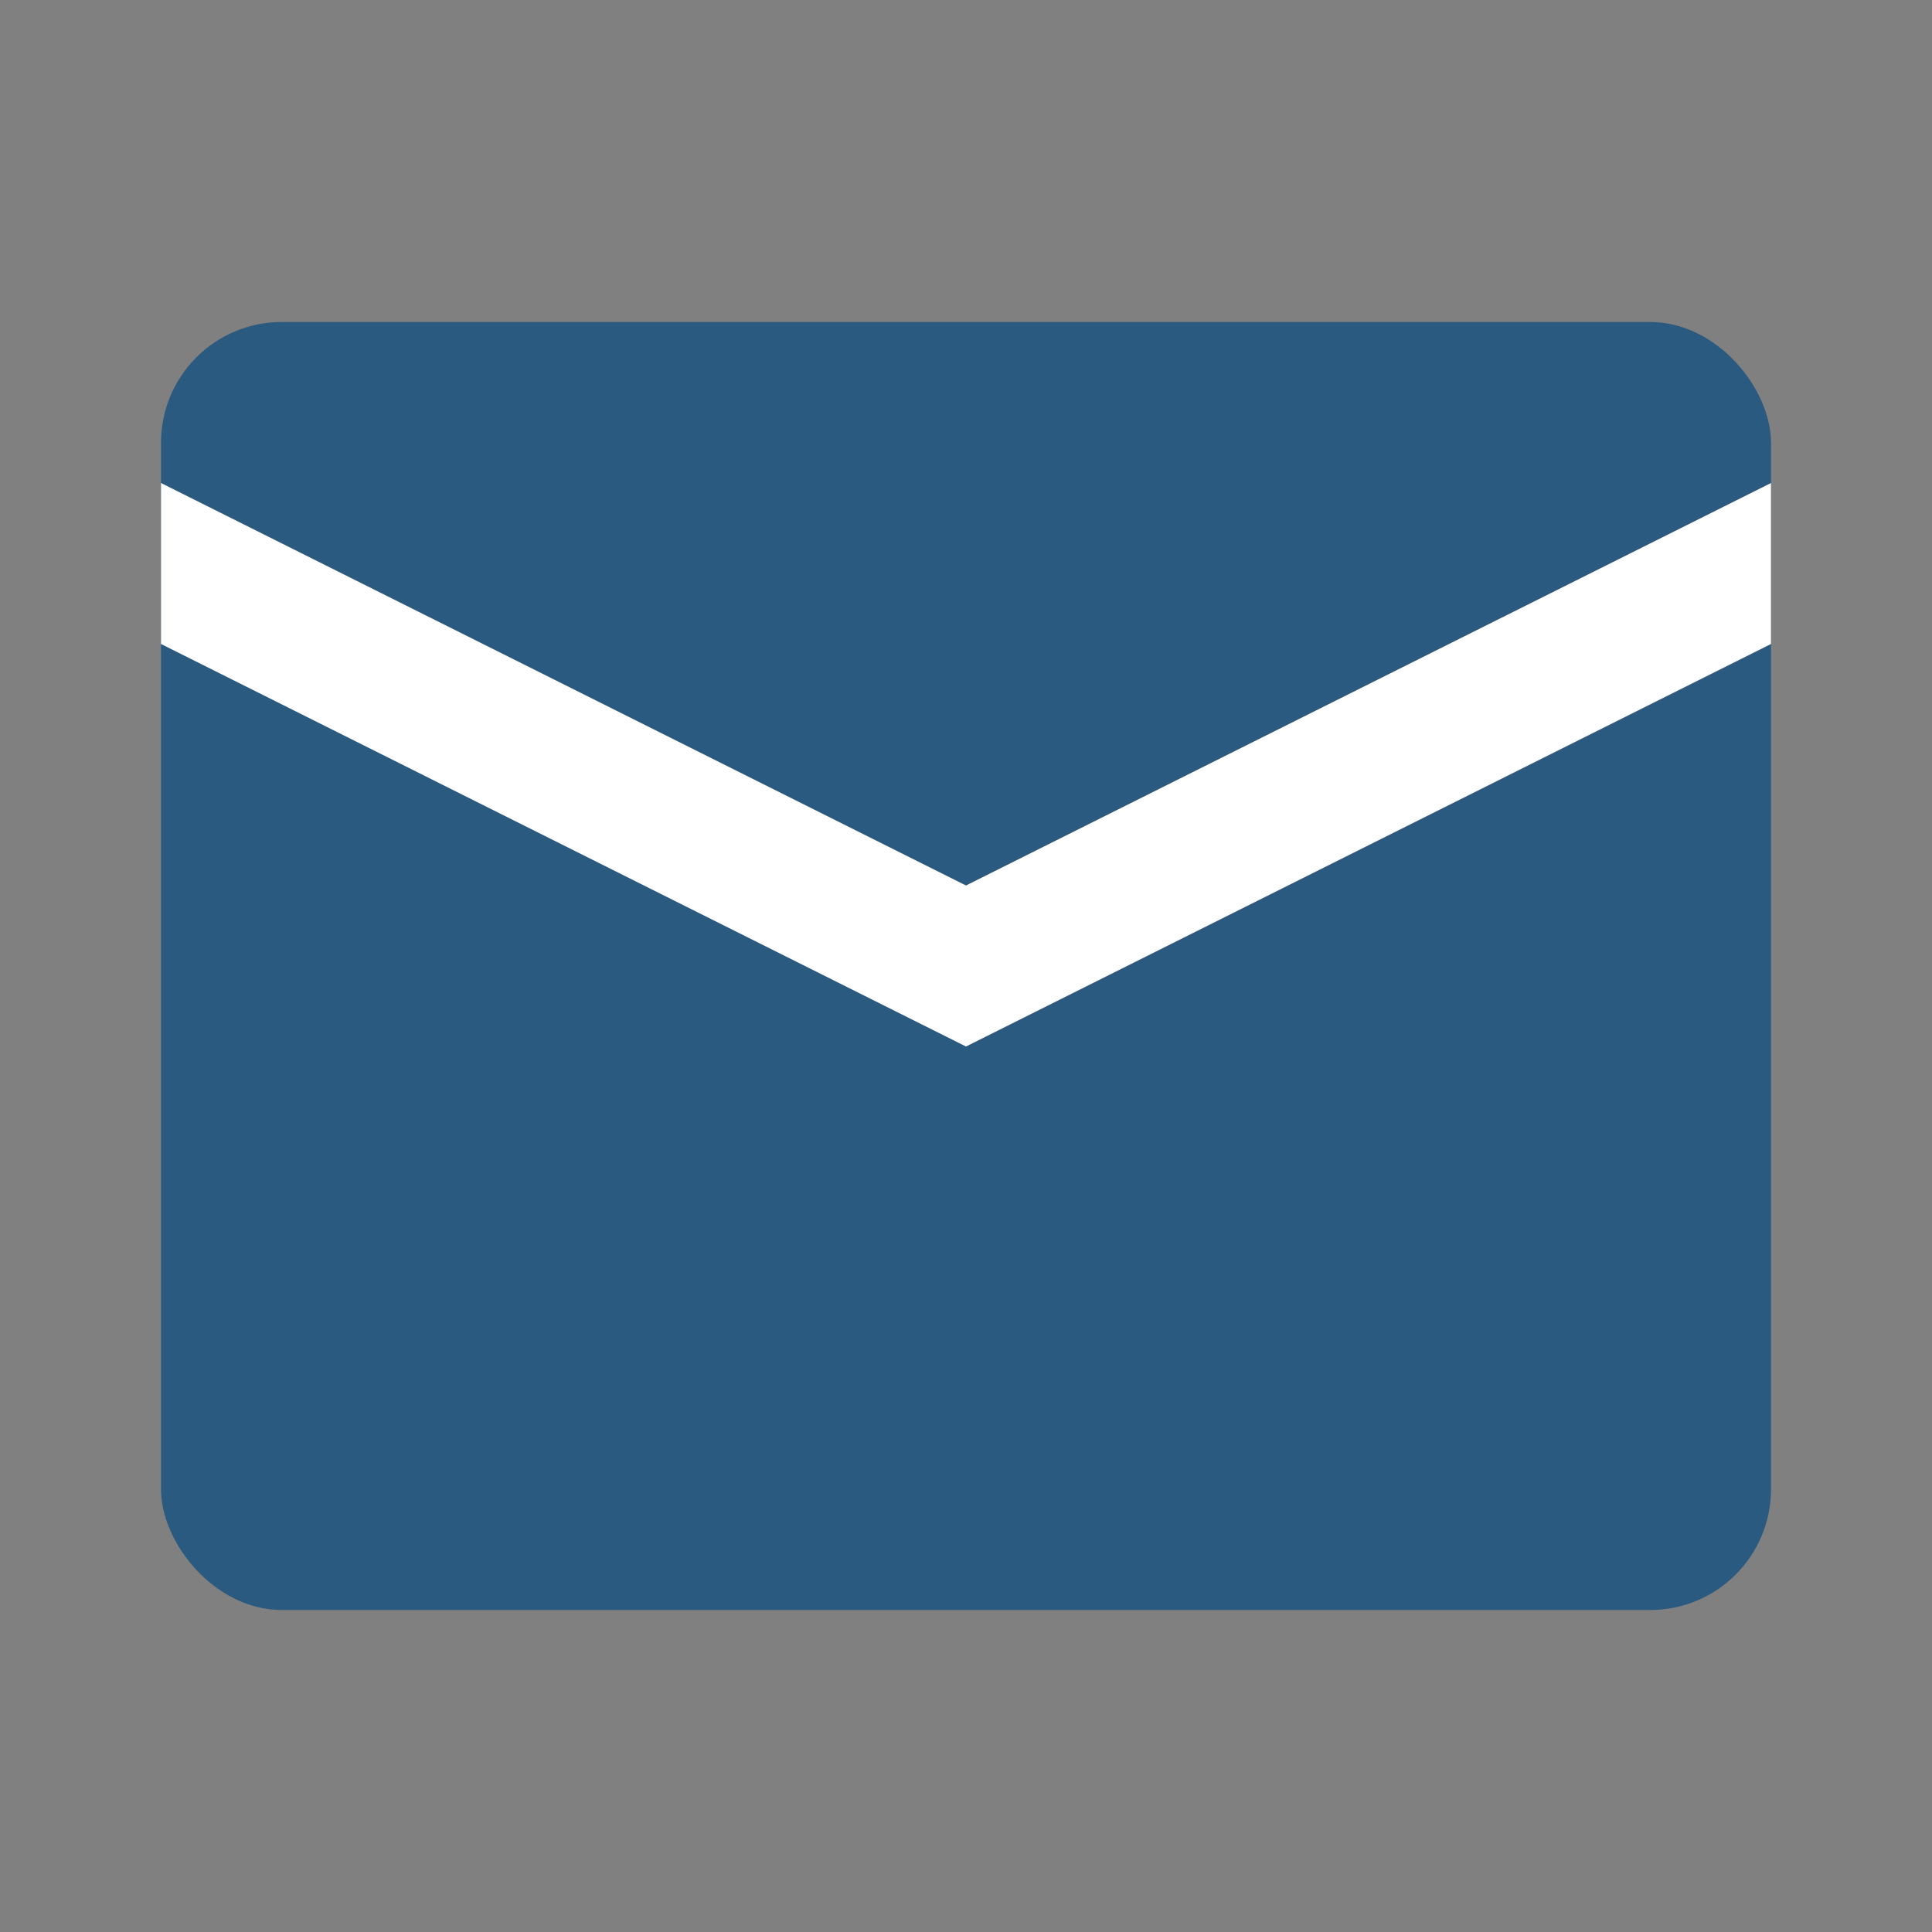
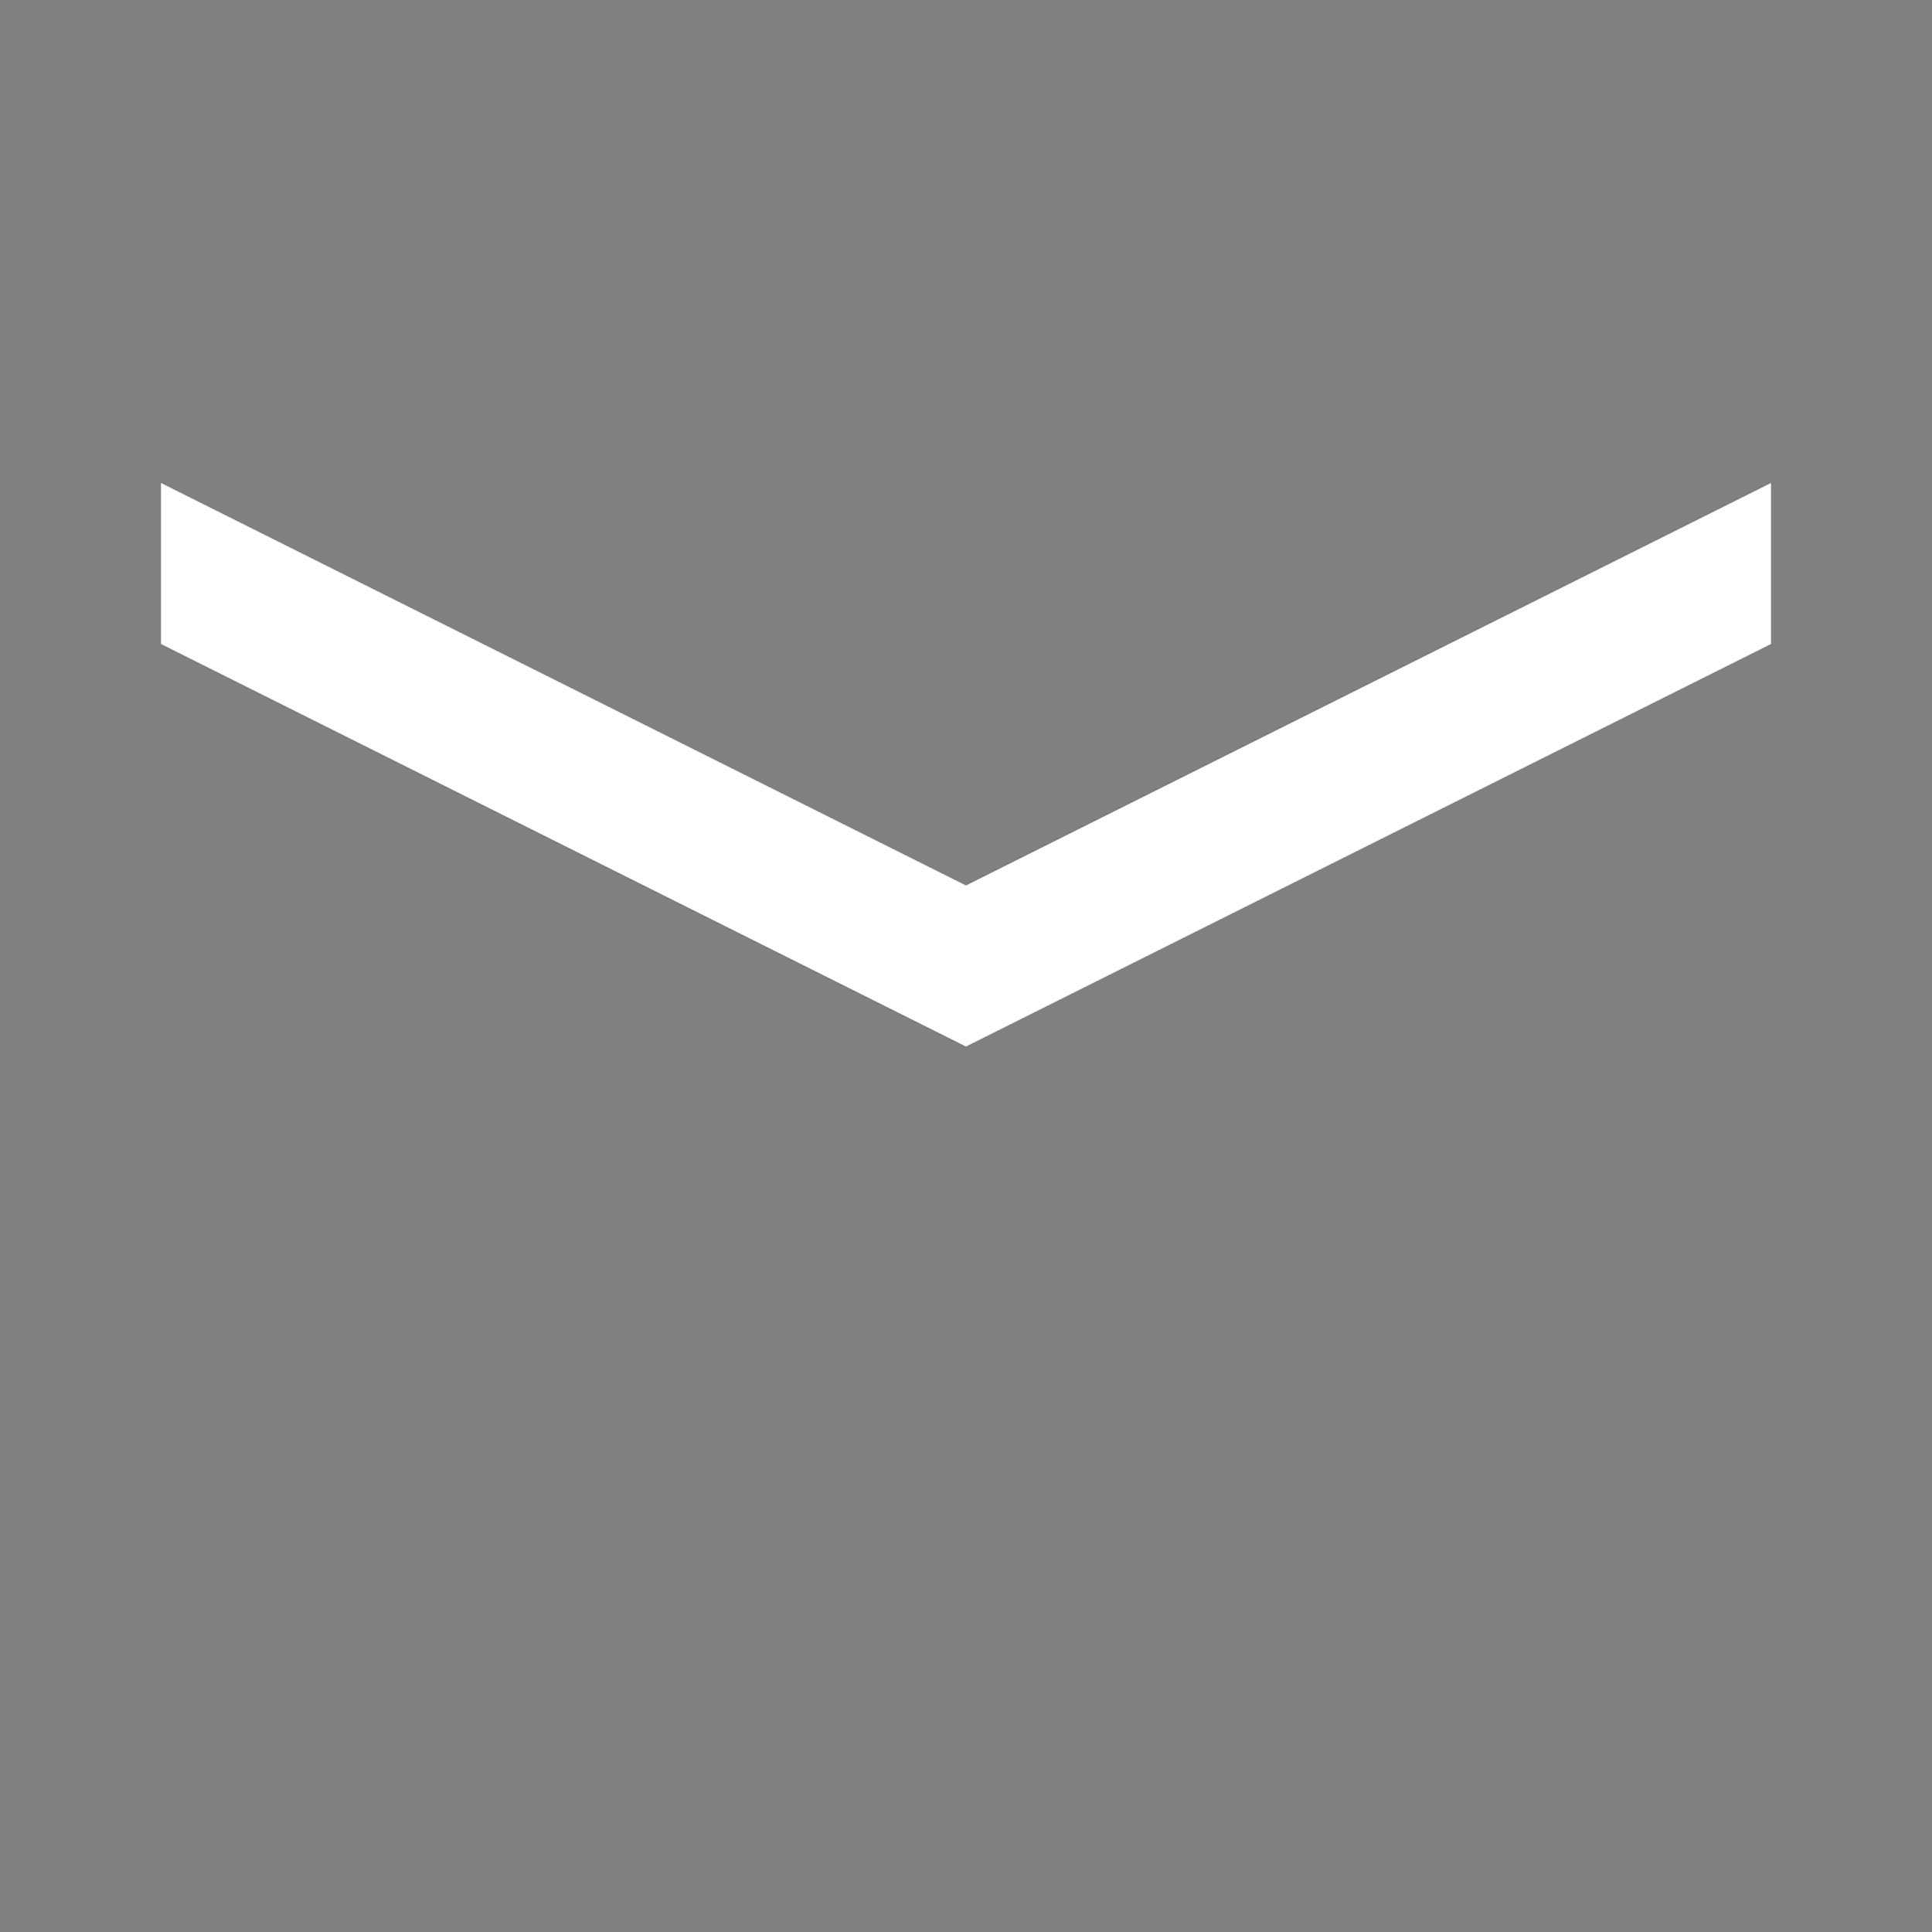
<svg xmlns="http://www.w3.org/2000/svg" width="24" height="24" viewBox="0 0 24 24" fill="none">
  <rect x="0" y="0" width="24" height="24" fill="#808080" stroke="none" />
-   <rect x="2" y="4" width="20" height="16" rx="1.5" fill="#2B5A80" />
  <path fill-rule="evenodd" clip-rule="evenodd" d="M2 6V8L12 13L22 8V6L12 11L2 6Z" fill="white" />
</svg>